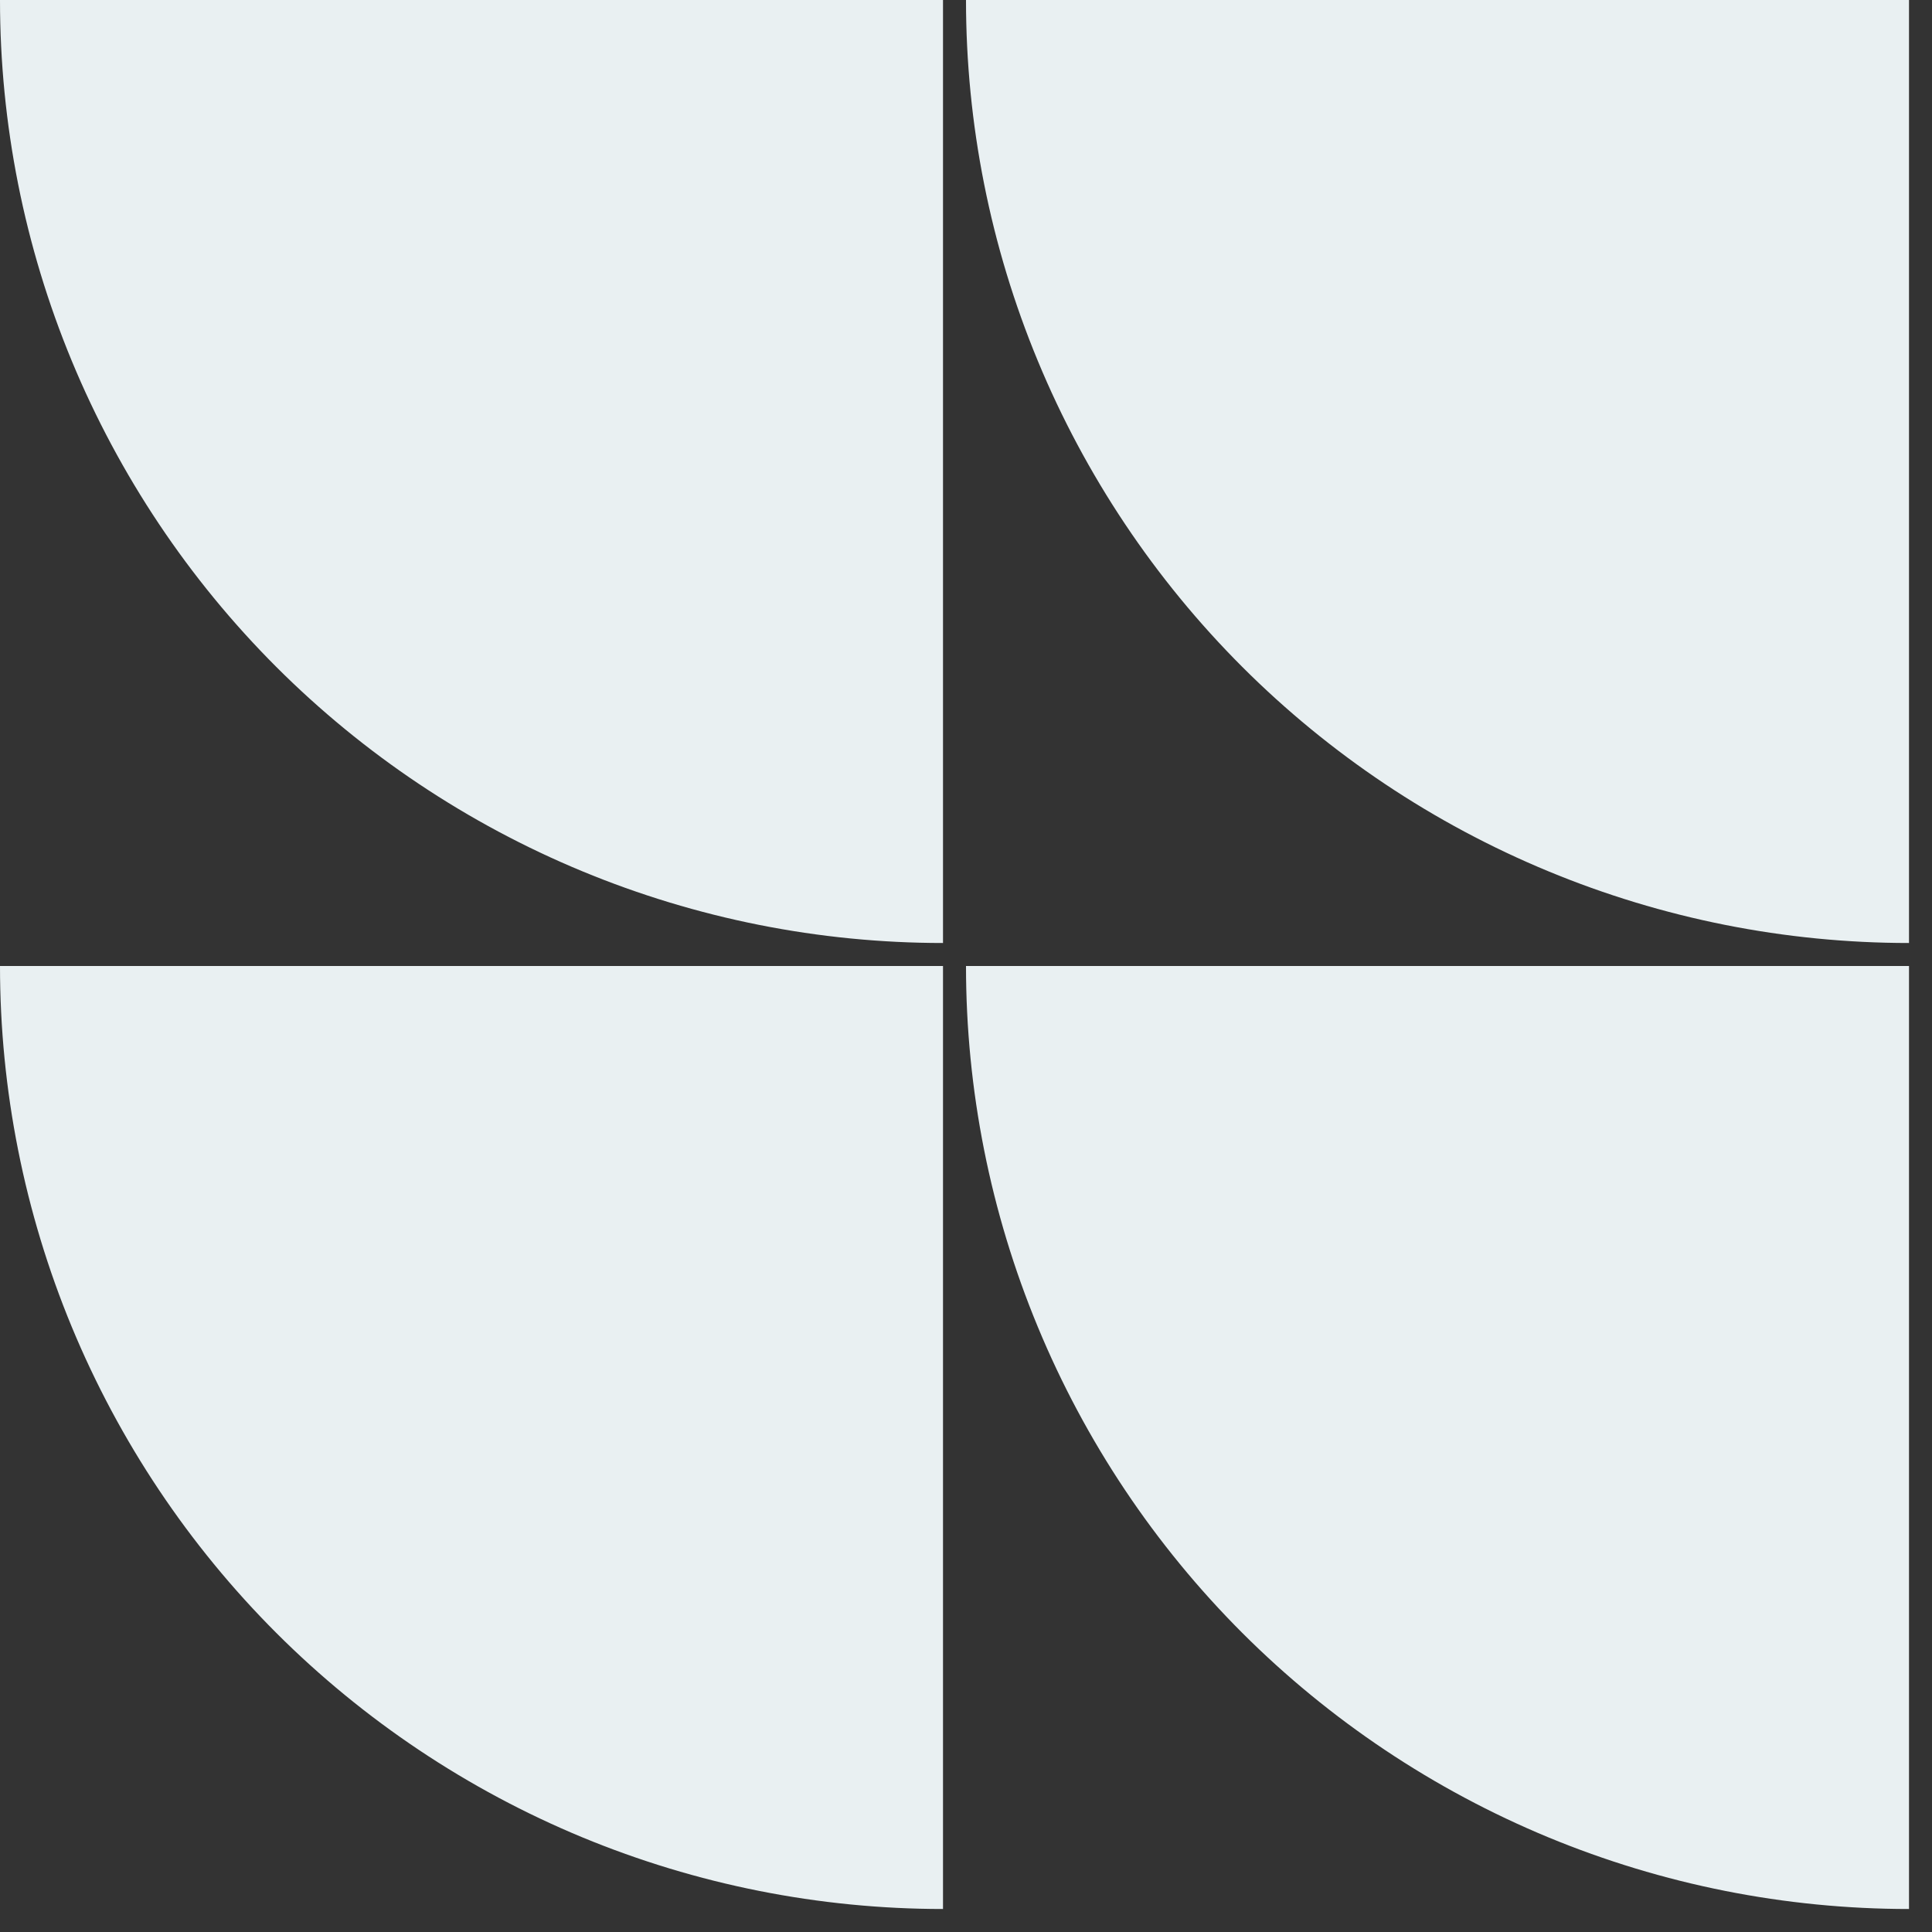
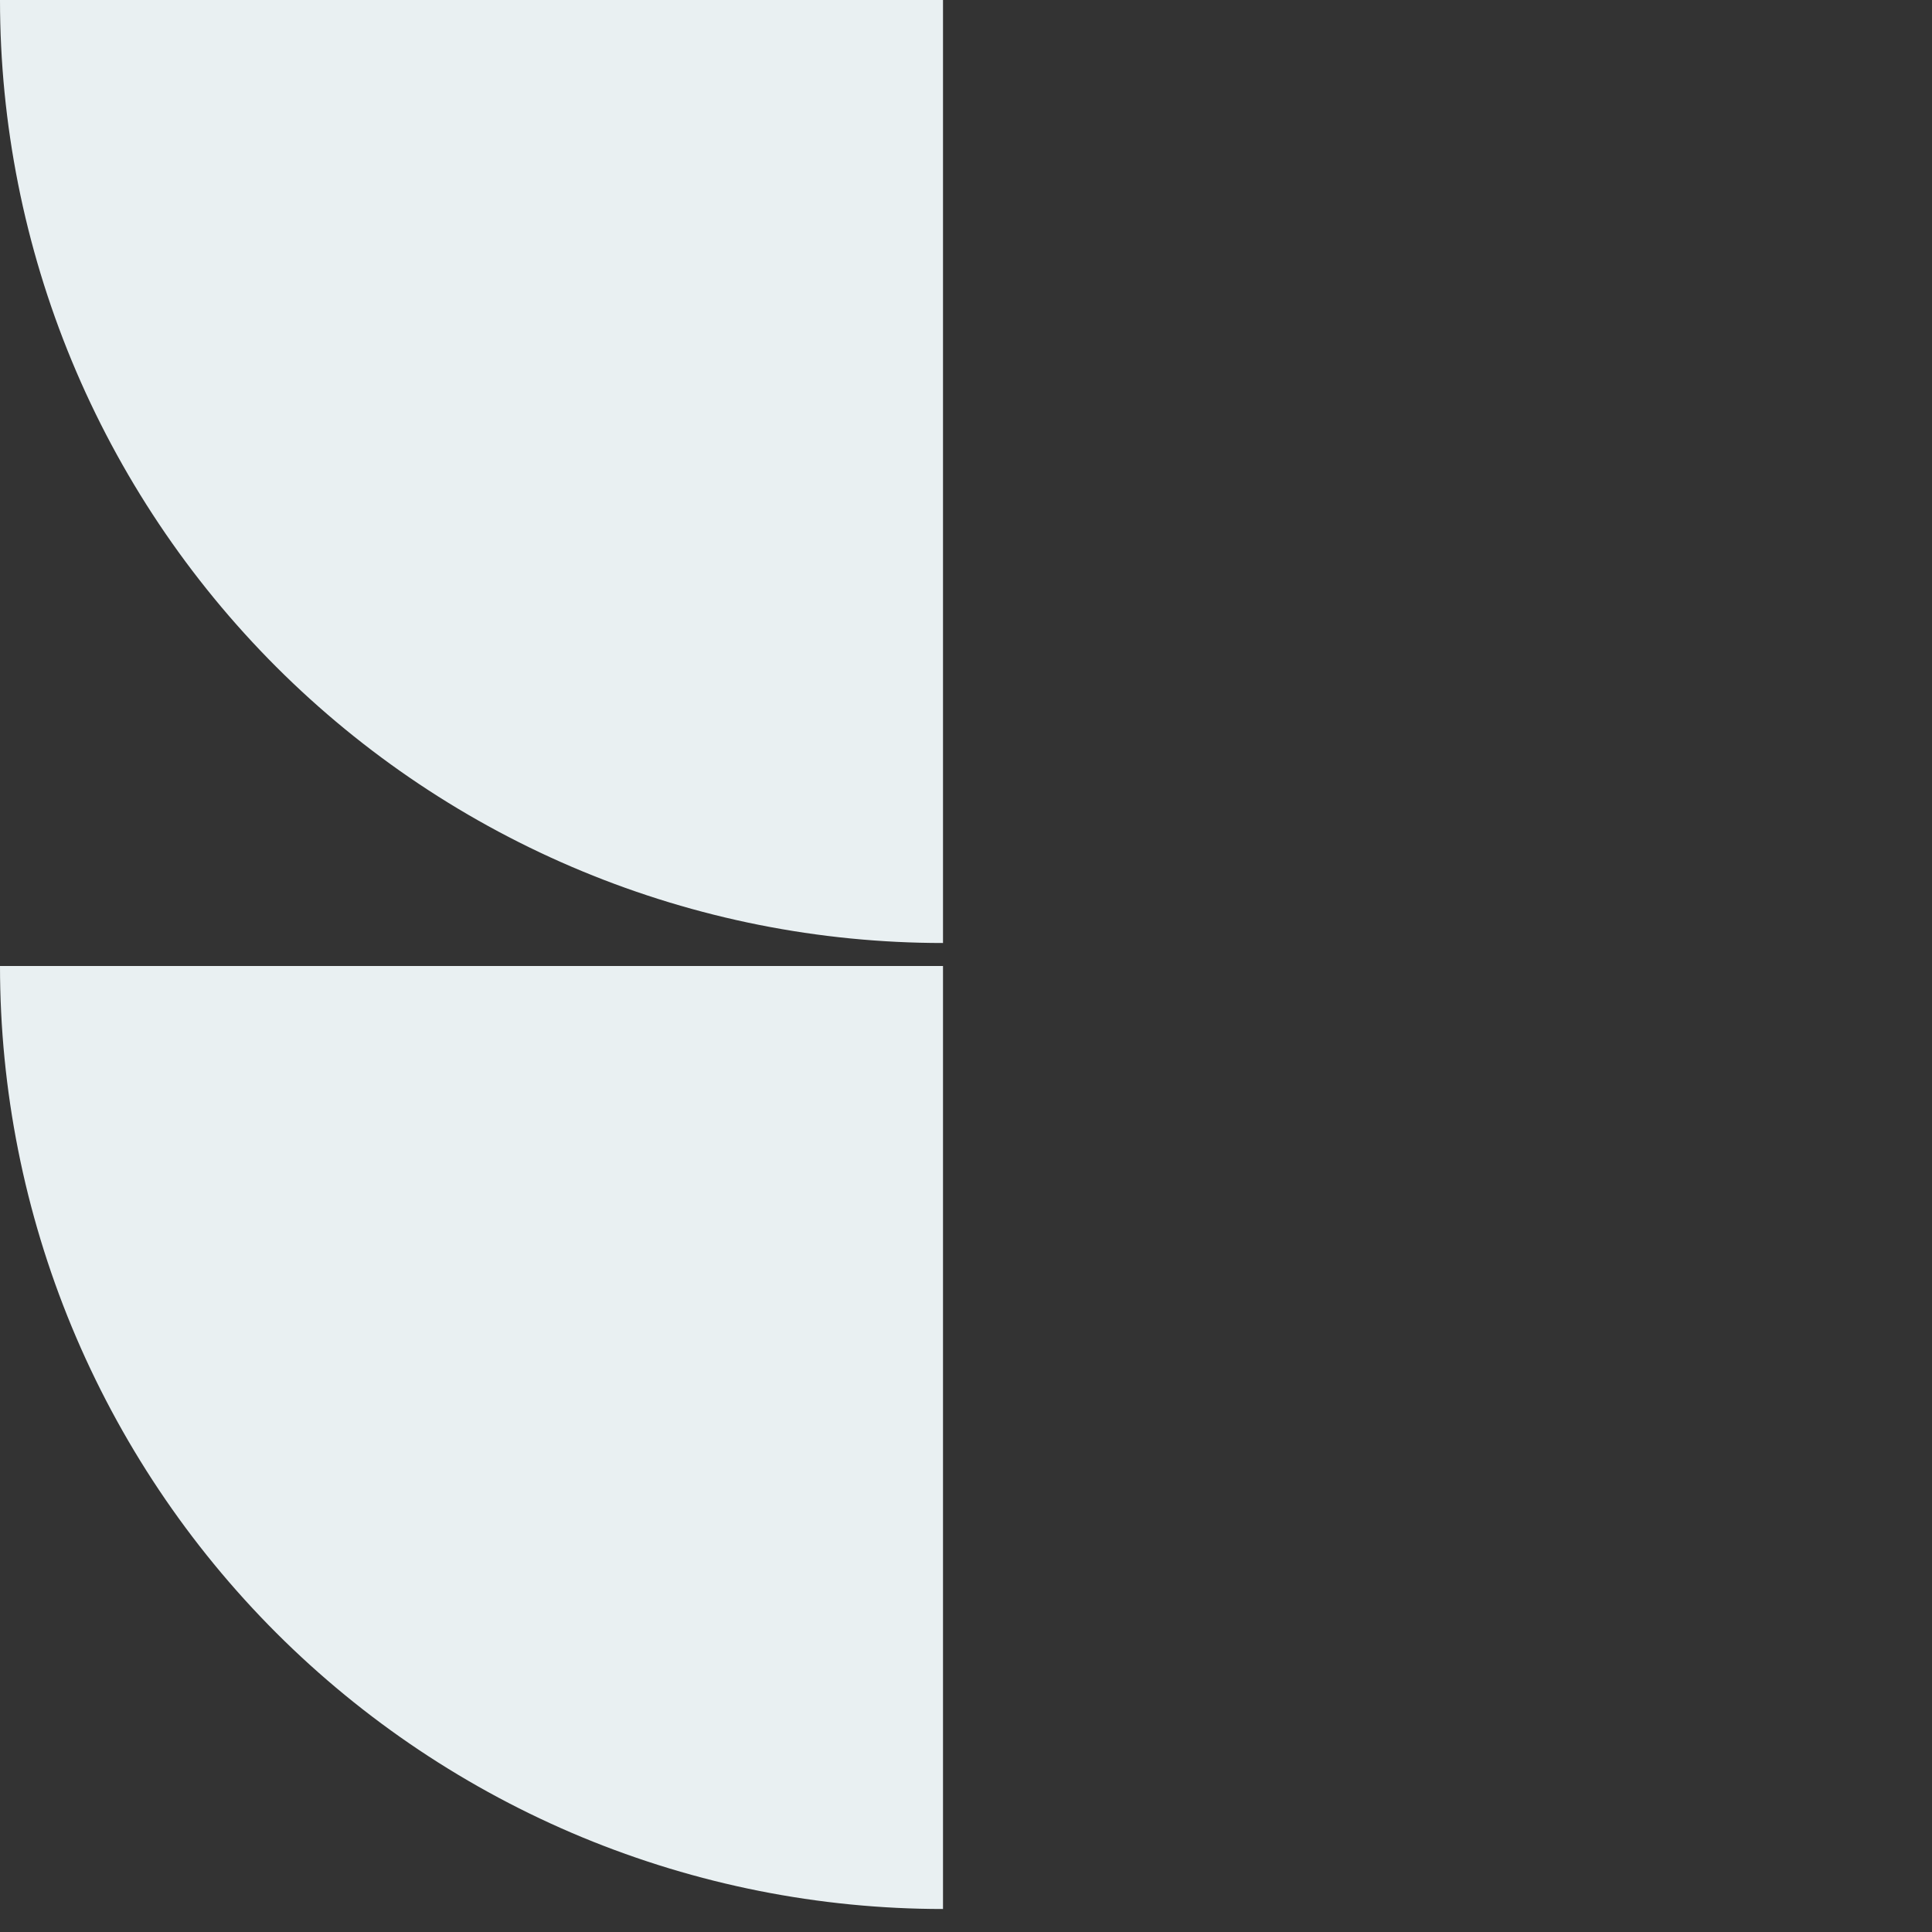
<svg xmlns="http://www.w3.org/2000/svg" width="42" height="42" viewBox="0 0 42 42" fill="none">
  <rect x="0" y="0" width="42" height="42" fill="#333333" stroke="none" />
  <path d="M0 0C0 2.692 0.53 5.358 1.56 7.845C2.591 10.332 4.101 12.592 6.004 14.496C7.908 16.399 10.168 17.909 12.655 18.939C15.142 19.97 17.808 20.5 20.5 20.5V0H0Z" fill="#E9F0F2" />
  <path d="M0 21C0 23.692 0.53 26.358 1.56 28.845C2.591 31.332 4.101 33.592 6.004 35.496C7.908 37.399 10.168 38.909 12.655 39.94C15.142 40.97 17.808 41.5 20.5 41.5V21H0Z" fill="#E9F0F2" />
-   <path d="M21 0C21 2.692 21.53 5.358 22.561 7.845C23.591 10.332 25.101 12.592 27.004 14.496C28.908 16.399 31.168 17.909 33.655 18.939C36.142 19.97 38.808 20.5 41.5 20.5V0H21Z" fill="#E9F0F2" />
-   <path d="M21 21C21 23.692 21.53 26.358 22.561 28.845C23.591 31.332 25.101 33.592 27.004 35.496C28.908 37.399 31.168 38.909 33.655 39.94C36.142 40.97 38.808 41.5 41.5 41.5V21H21Z" fill="#E9F0F2" />
</svg>